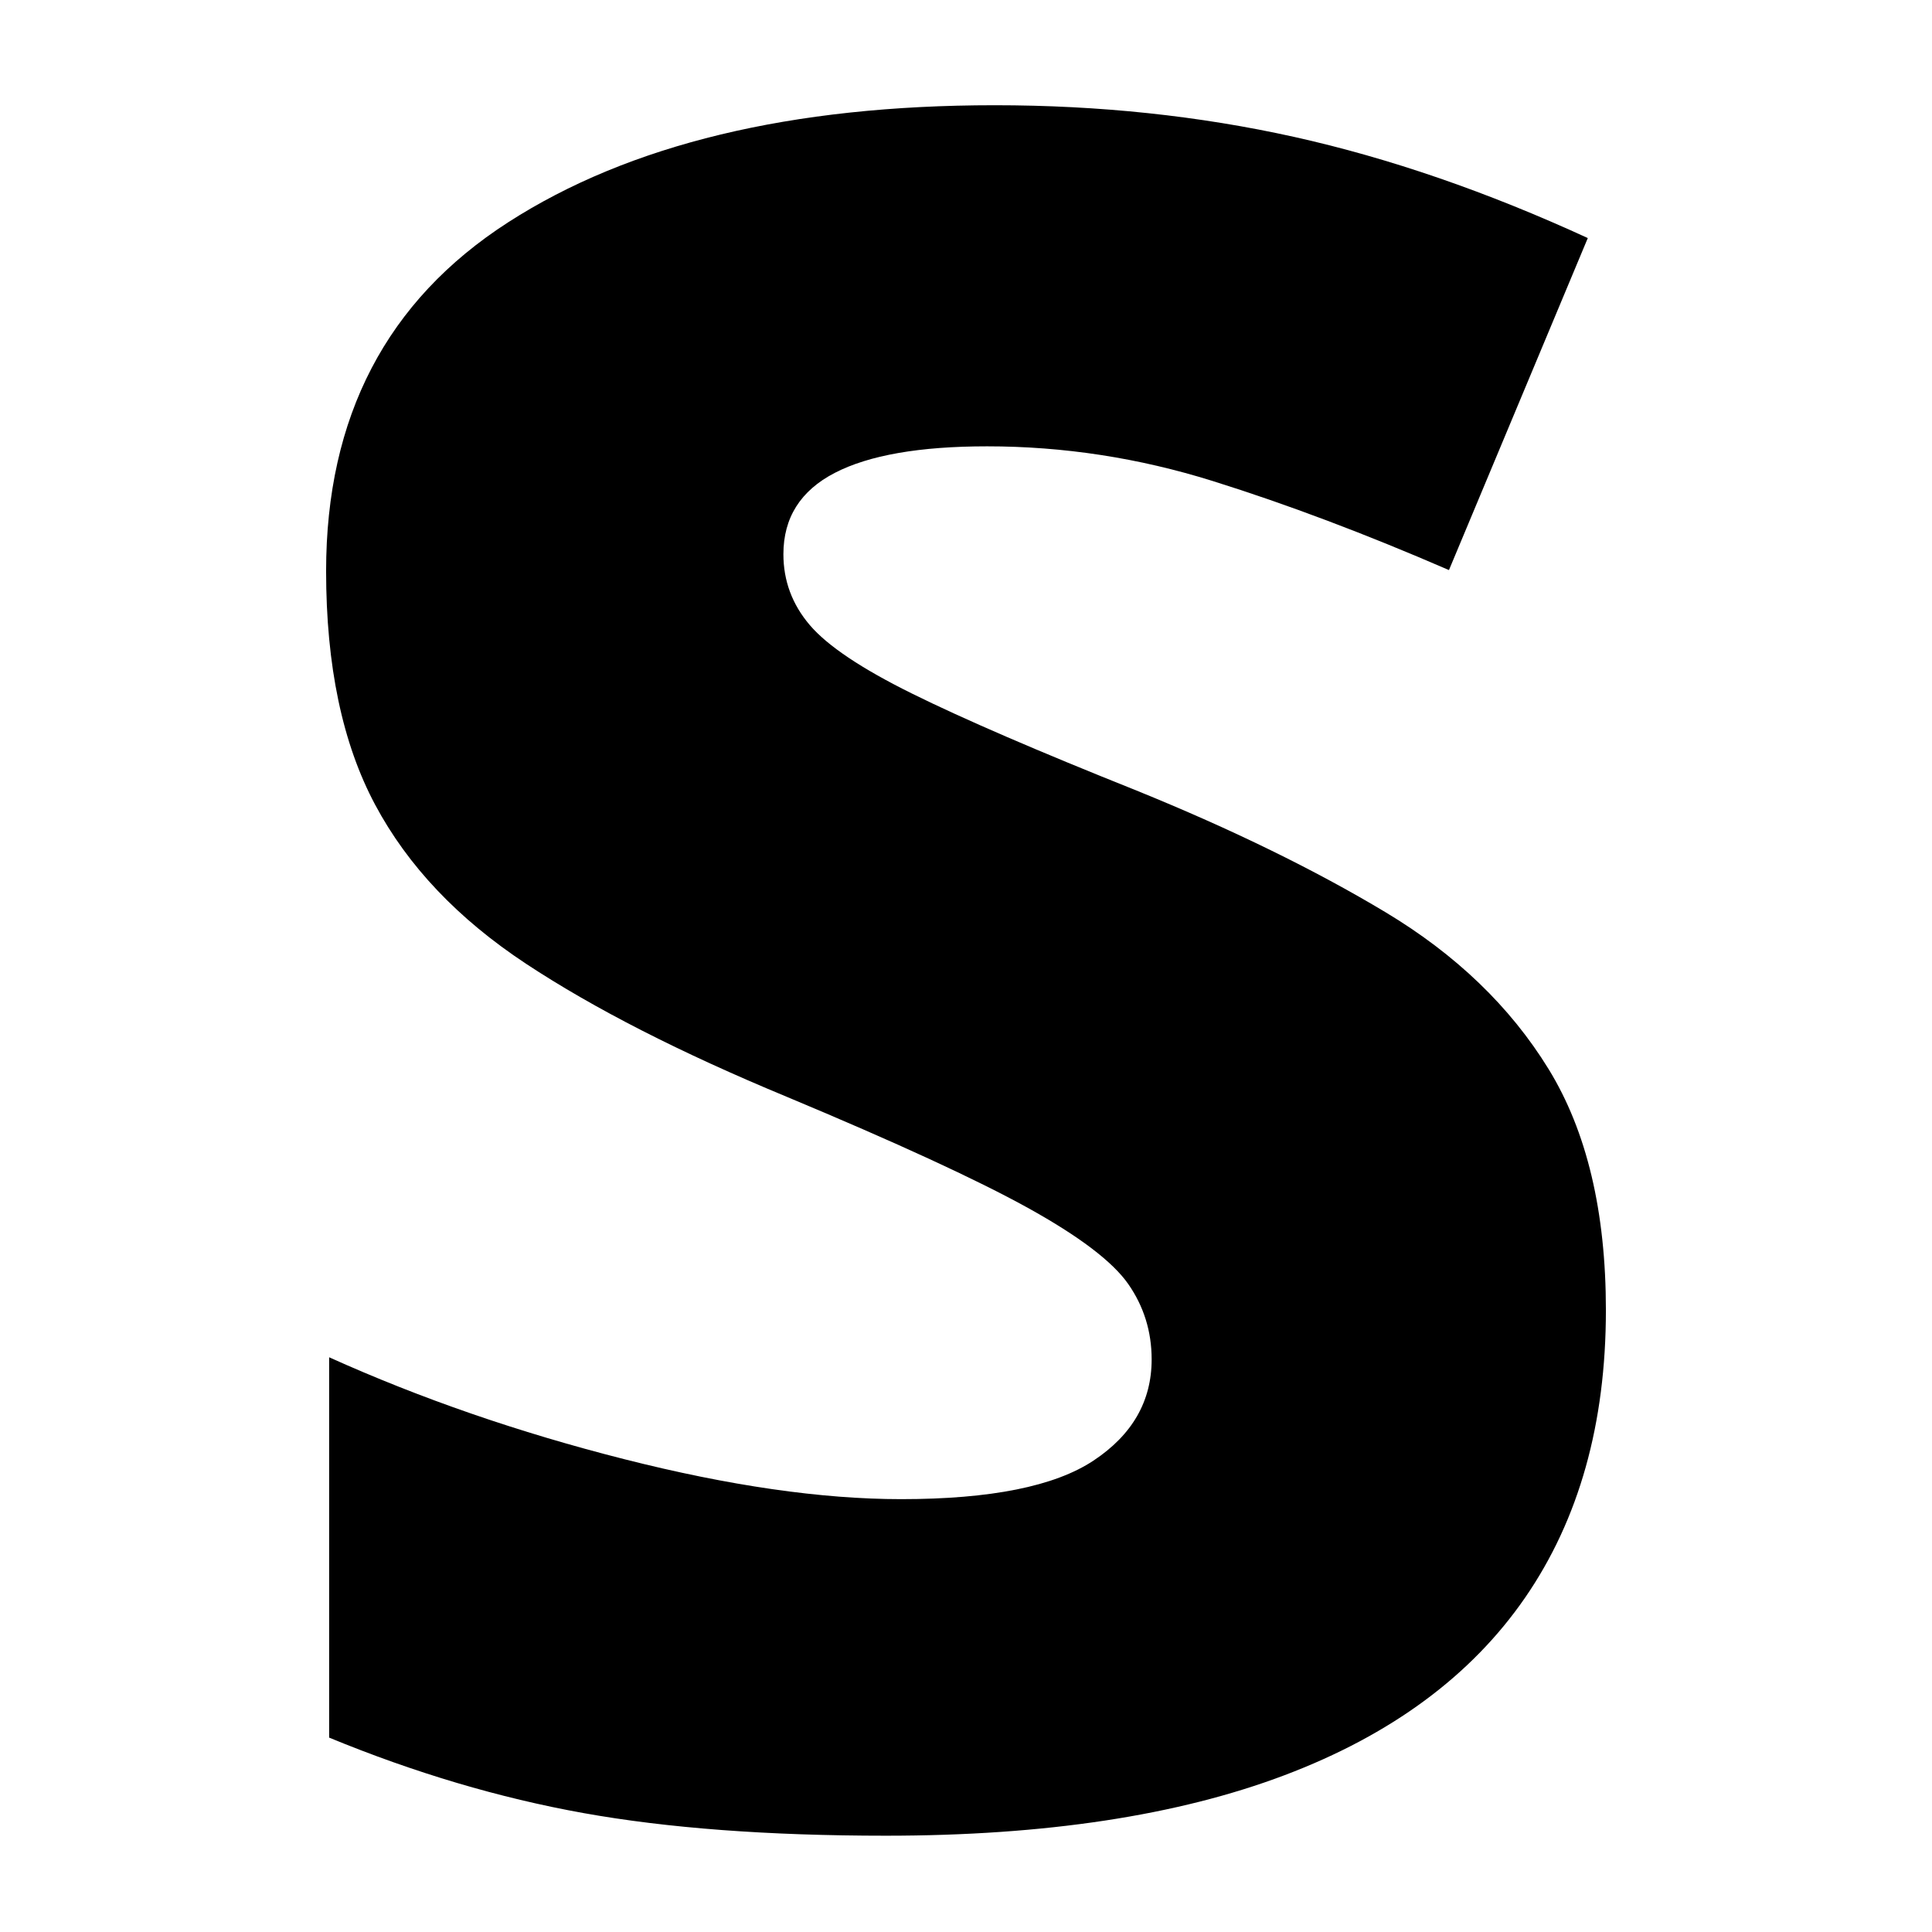
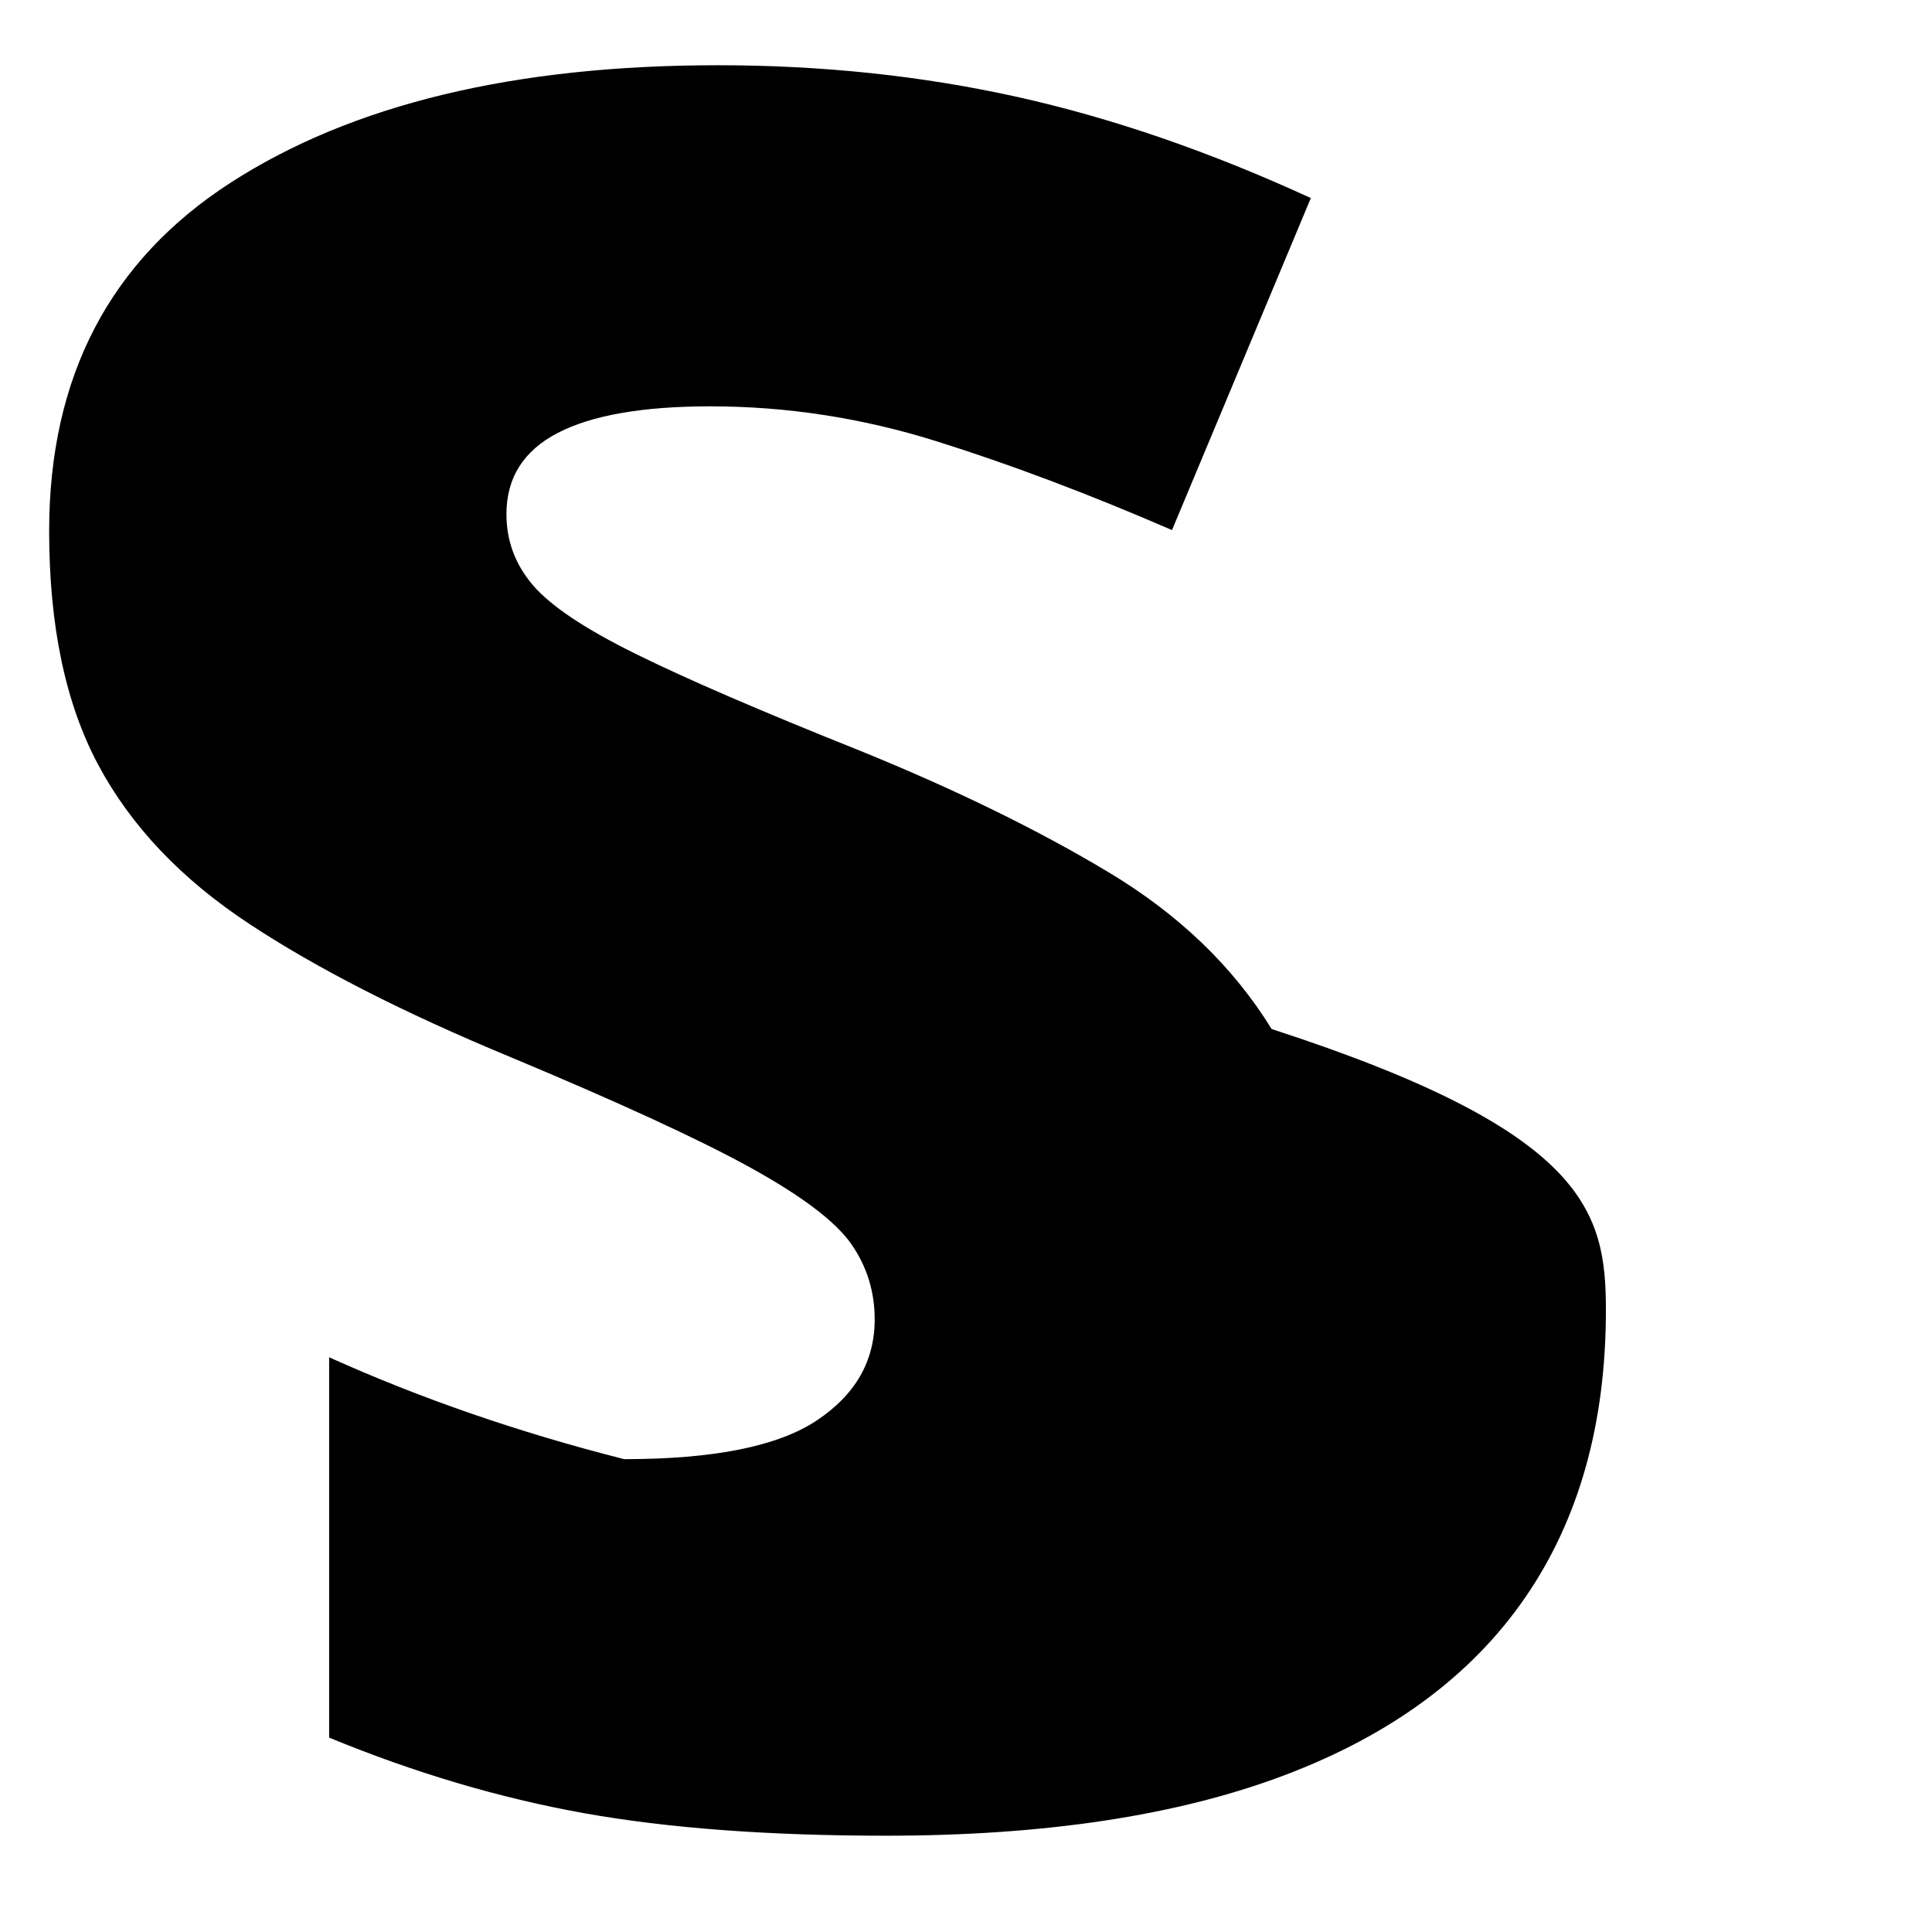
<svg xmlns="http://www.w3.org/2000/svg" version="1.1" id="Layer_1" x="0px" y="0px" width="1024px" height="1024px" viewBox="0 0 1024 1024" enable-background="new 0 0 1024 1024" xml:space="preserve">
  <g>
-     <path d="M851.158,694.402c0,60.15-14.271,110.926-42.794,152.347c-28.543,41.421-71.059,72.81-127.586,94.167   c-56.528,21.357-126.929,32.046-211.164,32.046c-62.399,0-115.862-4.001-160.389-12.002   c-44.525-8.002-89.449-21.317-134.771-39.988v-201.59c48.526,21.875,100.636,39.868,156.368,54   c55.731,14.132,104.656,21.198,146.794,21.198c47.451,0,81.428-6.808,101.97-20.441c20.541-13.614,30.812-31.488,30.812-53.622   c0-14.77-4.141-28.085-12.4-39.948c-8.28-11.862-26.015-25.318-53.204-40.365c-27.189-15.028-69.864-34.674-127.984-58.957   c-55.991-23.208-101.989-46.675-137.977-70.421c-36.007-23.746-62.679-51.851-79.995-84.294   c-17.337-32.444-25.995-73.725-25.995-123.844c0-81.767,32.126-143.37,96.377-184.791c64.251-41.401,150.257-62.121,257.979-62.121   c55.453,0,108.378,5.613,158.775,16.799c50.398,11.206,102.248,29.08,155.592,53.602l-73.586,175.974   c-44.267-19.188-86.006-34.932-125.197-47.193c-39.191-12.261-79.06-18.392-119.584-18.392c-35.729,0-62.659,4.698-80.792,14.092   c-18.133,9.395-27.189,23.766-27.189,43.073c0,14.092,4.658,26.632,13.993,37.58c9.335,10.967,27.468,23.109,54.398,36.405   c26.93,13.316,66.52,30.414,118.788,51.293c50.656,20.581,94.645,42.098,131.984,64.51c37.32,22.412,66.122,50.119,86.385,83.08   C841.027,599.578,851.158,642.174,851.158,694.402z" />
+     <path d="M851.158,694.402c0,60.15-14.271,110.926-42.794,152.347c-28.543,41.421-71.059,72.81-127.586,94.167   c-56.528,21.357-126.929,32.046-211.164,32.046c-62.399,0-115.862-4.001-160.389-12.002   c-44.525-8.002-89.449-21.317-134.771-39.988v-201.59c48.526,21.875,100.636,39.868,156.368,54   c47.451,0,81.428-6.808,101.97-20.441c20.541-13.614,30.812-31.488,30.812-53.622   c0-14.77-4.141-28.085-12.4-39.948c-8.28-11.862-26.015-25.318-53.204-40.365c-27.189-15.028-69.864-34.674-127.984-58.957   c-55.991-23.208-101.989-46.675-137.977-70.421c-36.007-23.746-62.679-51.851-79.995-84.294   c-17.337-32.444-25.995-73.725-25.995-123.844c0-81.767,32.126-143.37,96.377-184.791c64.251-41.401,150.257-62.121,257.979-62.121   c55.453,0,108.378,5.613,158.775,16.799c50.398,11.206,102.248,29.08,155.592,53.602l-73.586,175.974   c-44.267-19.188-86.006-34.932-125.197-47.193c-39.191-12.261-79.06-18.392-119.584-18.392c-35.729,0-62.659,4.698-80.792,14.092   c-18.133,9.395-27.189,23.766-27.189,43.073c0,14.092,4.658,26.632,13.993,37.58c9.335,10.967,27.468,23.109,54.398,36.405   c26.93,13.316,66.52,30.414,118.788,51.293c50.656,20.581,94.645,42.098,131.984,64.51c37.32,22.412,66.122,50.119,86.385,83.08   C841.027,599.578,851.158,642.174,851.158,694.402z" />
  </g>
</svg>